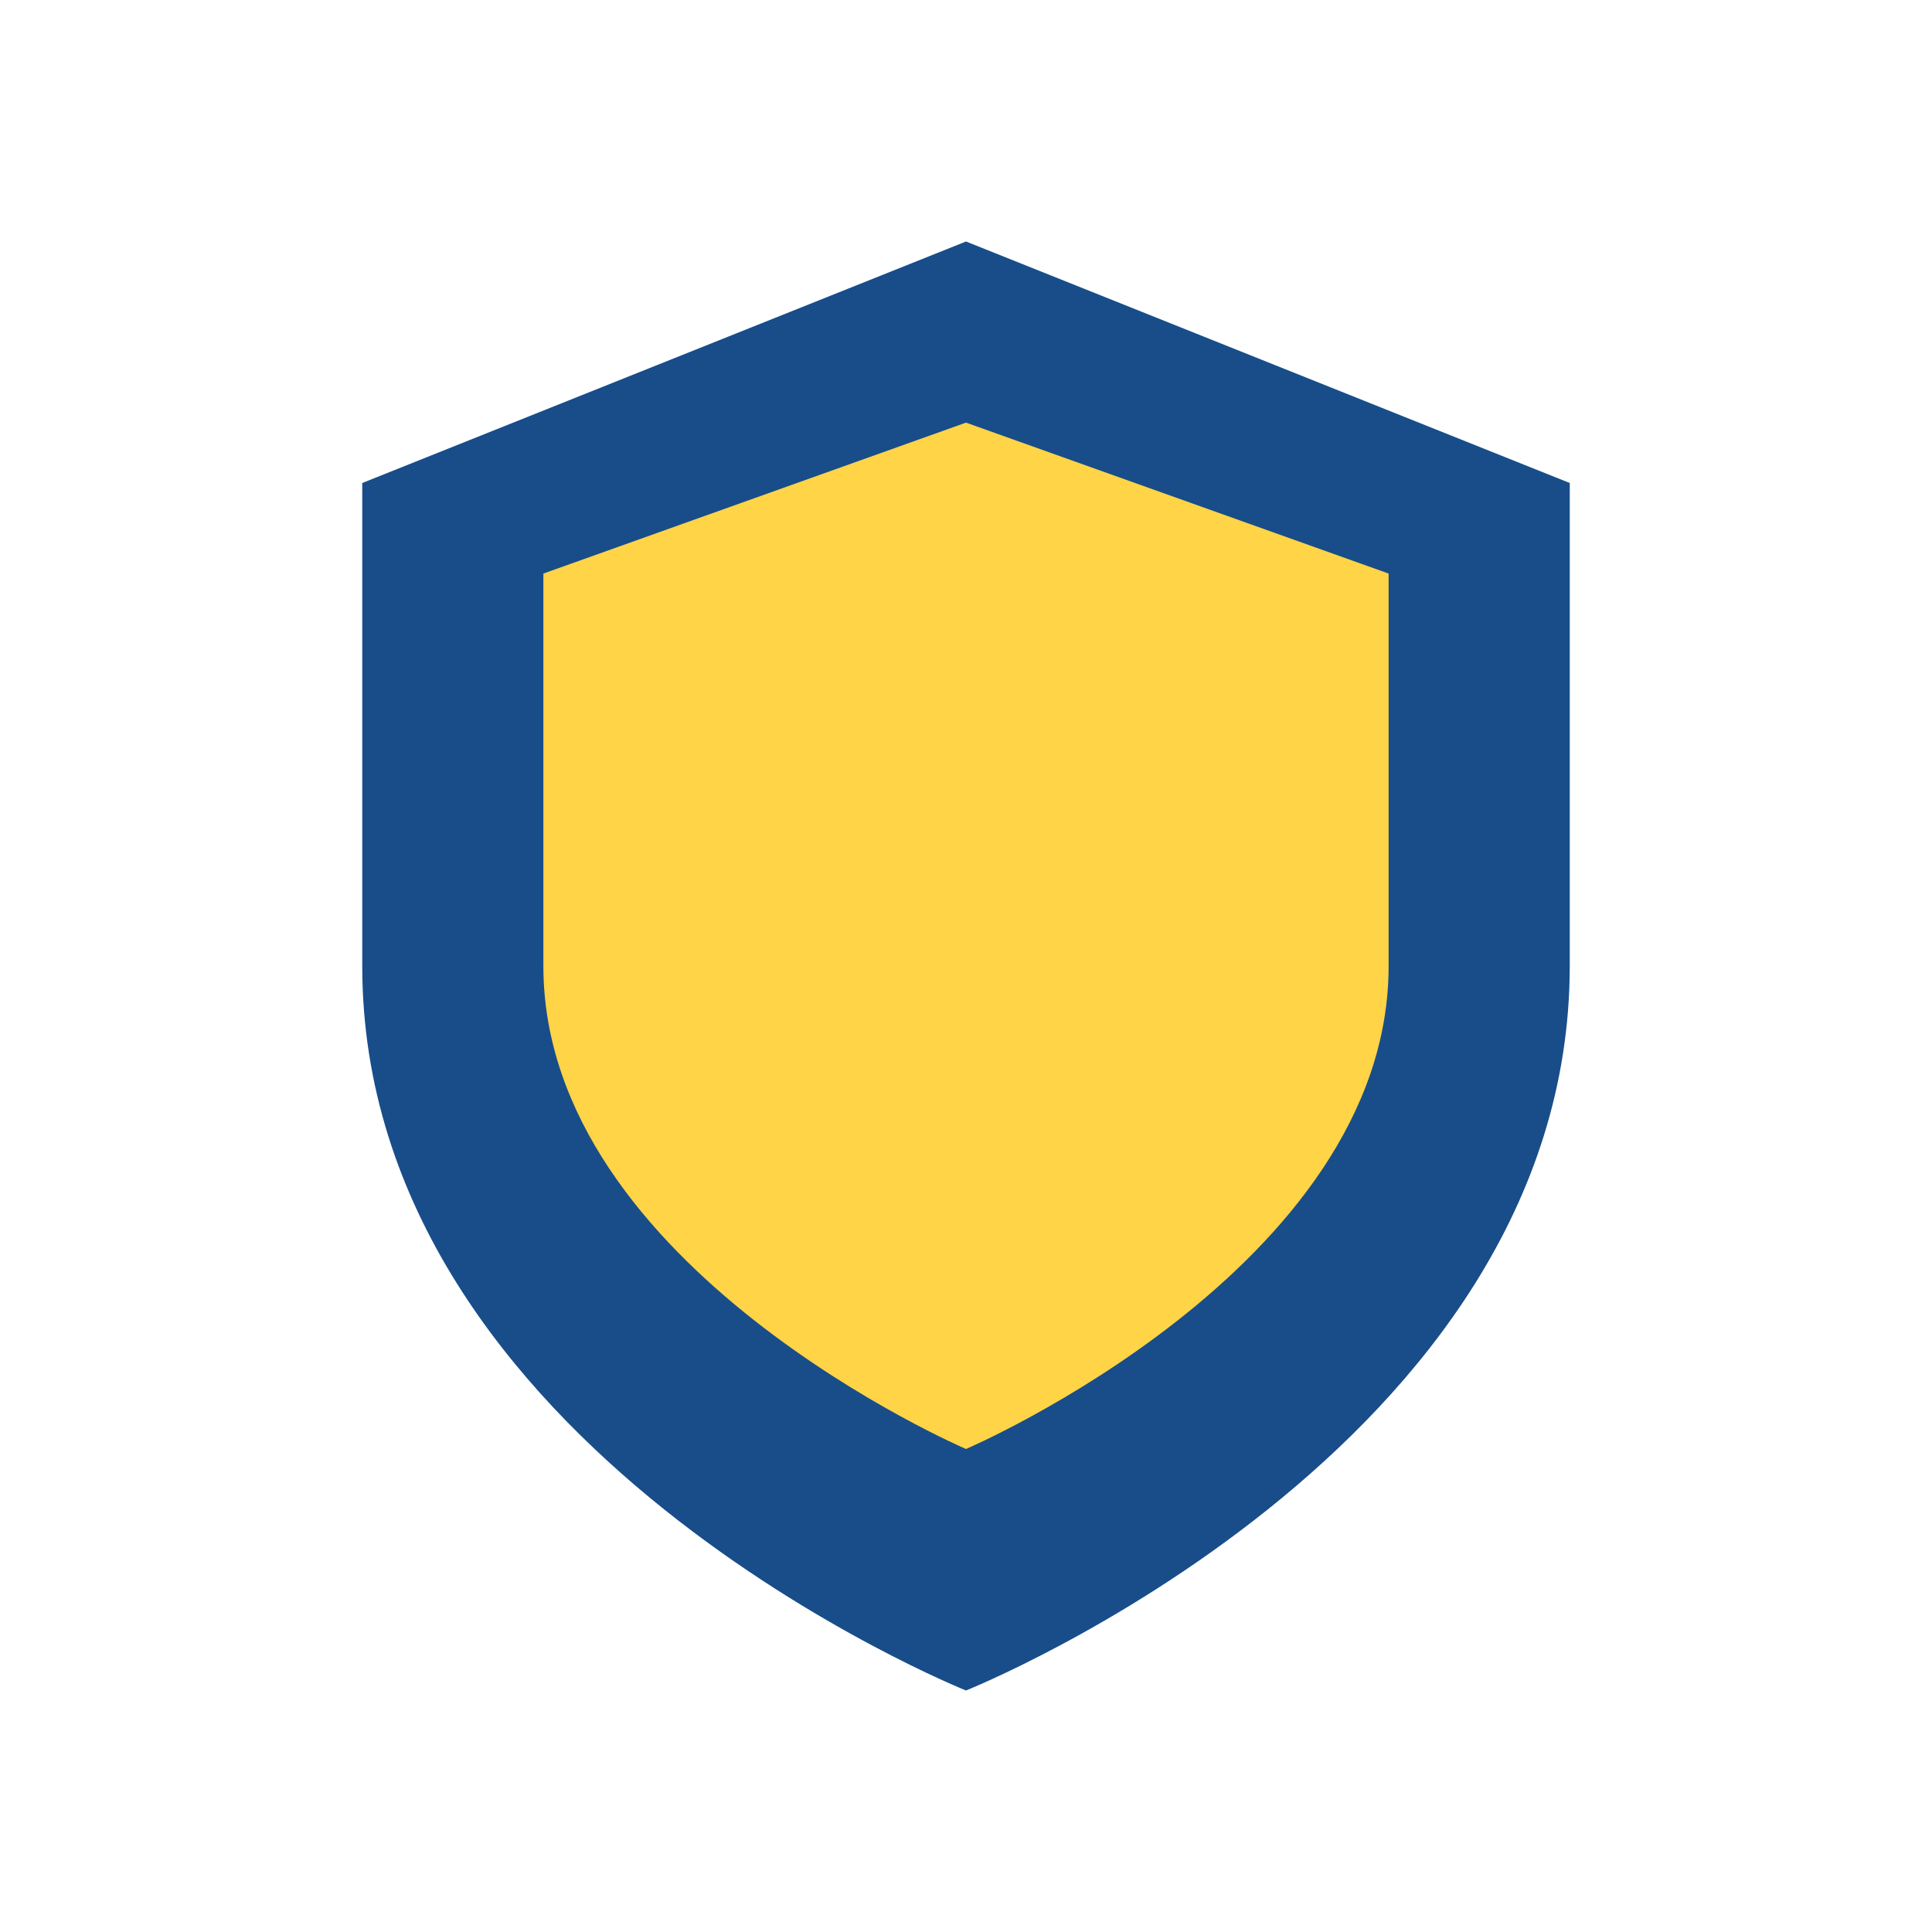
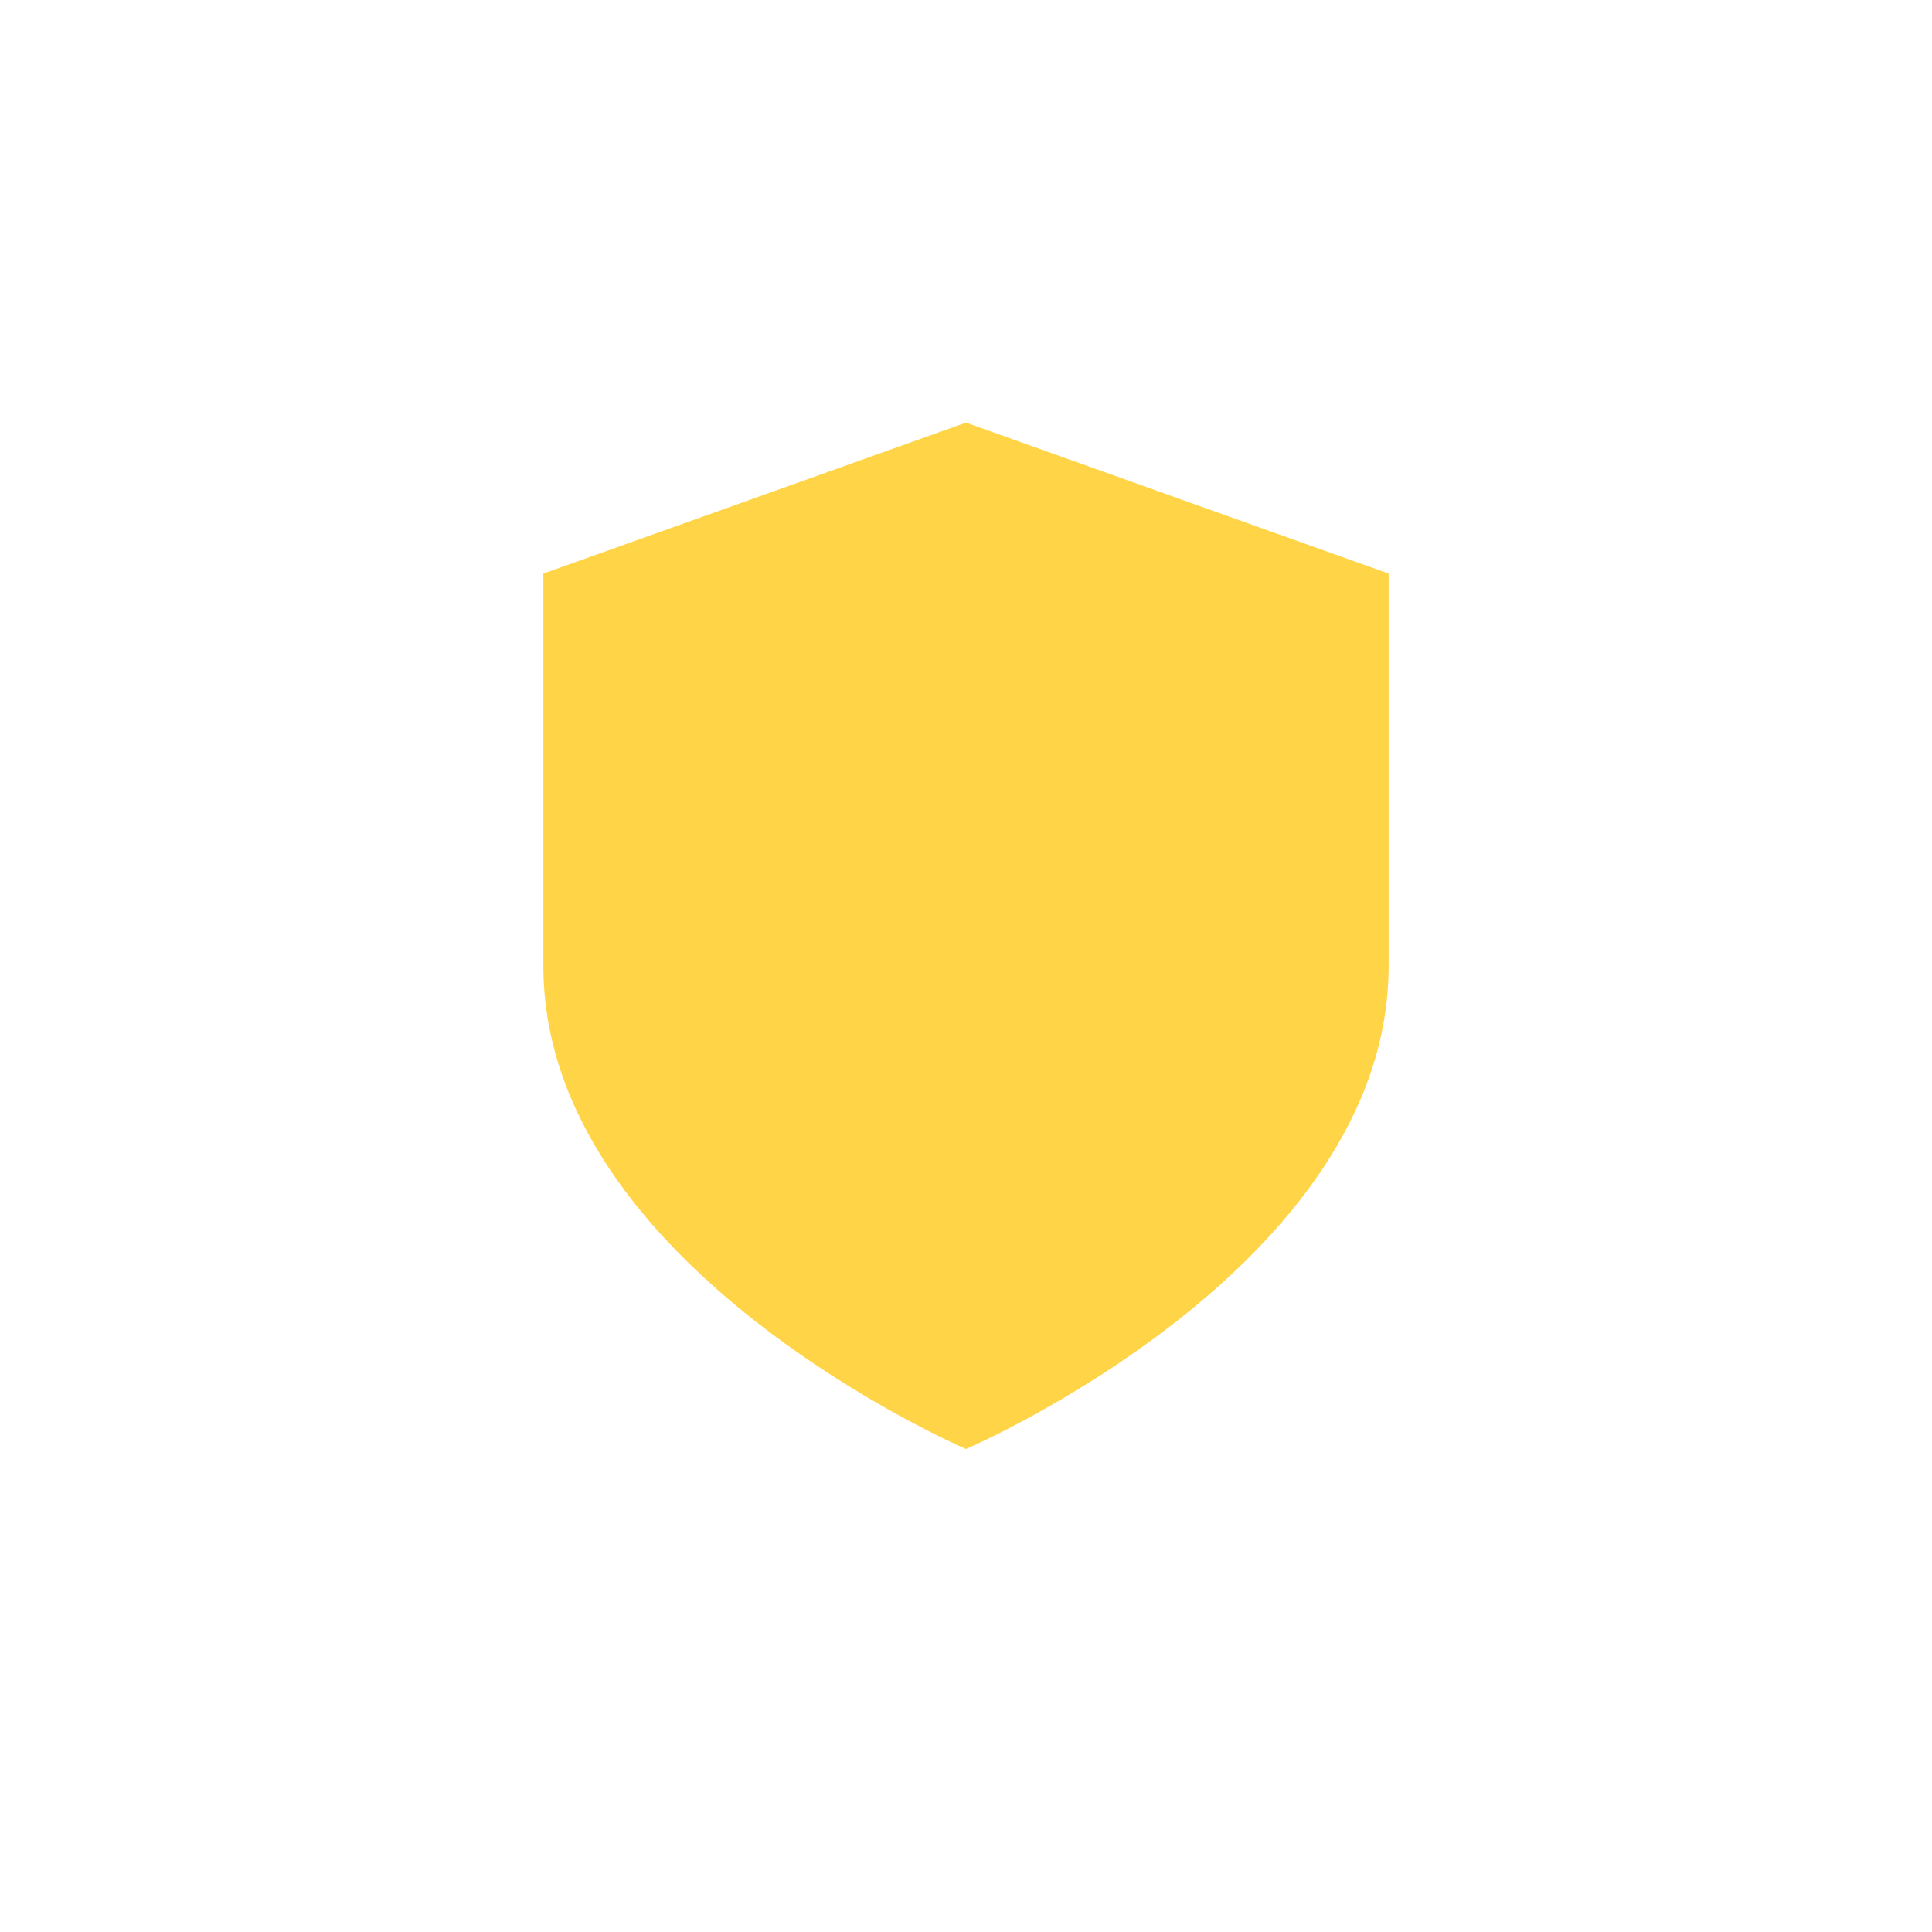
<svg xmlns="http://www.w3.org/2000/svg" width="32" height="32" viewBox="0 0 32 32">
-   <path d="M16 4l10 4v8c0 8-10 12-10 12S6 24 6 16V8l10-4z" fill="#184D8A" />
  <path d="M16 24s7-3 7-8V9.5l-7-2.5-7 2.5V16c0 5 7 8 7 8z" fill="#FFD447" />
</svg>